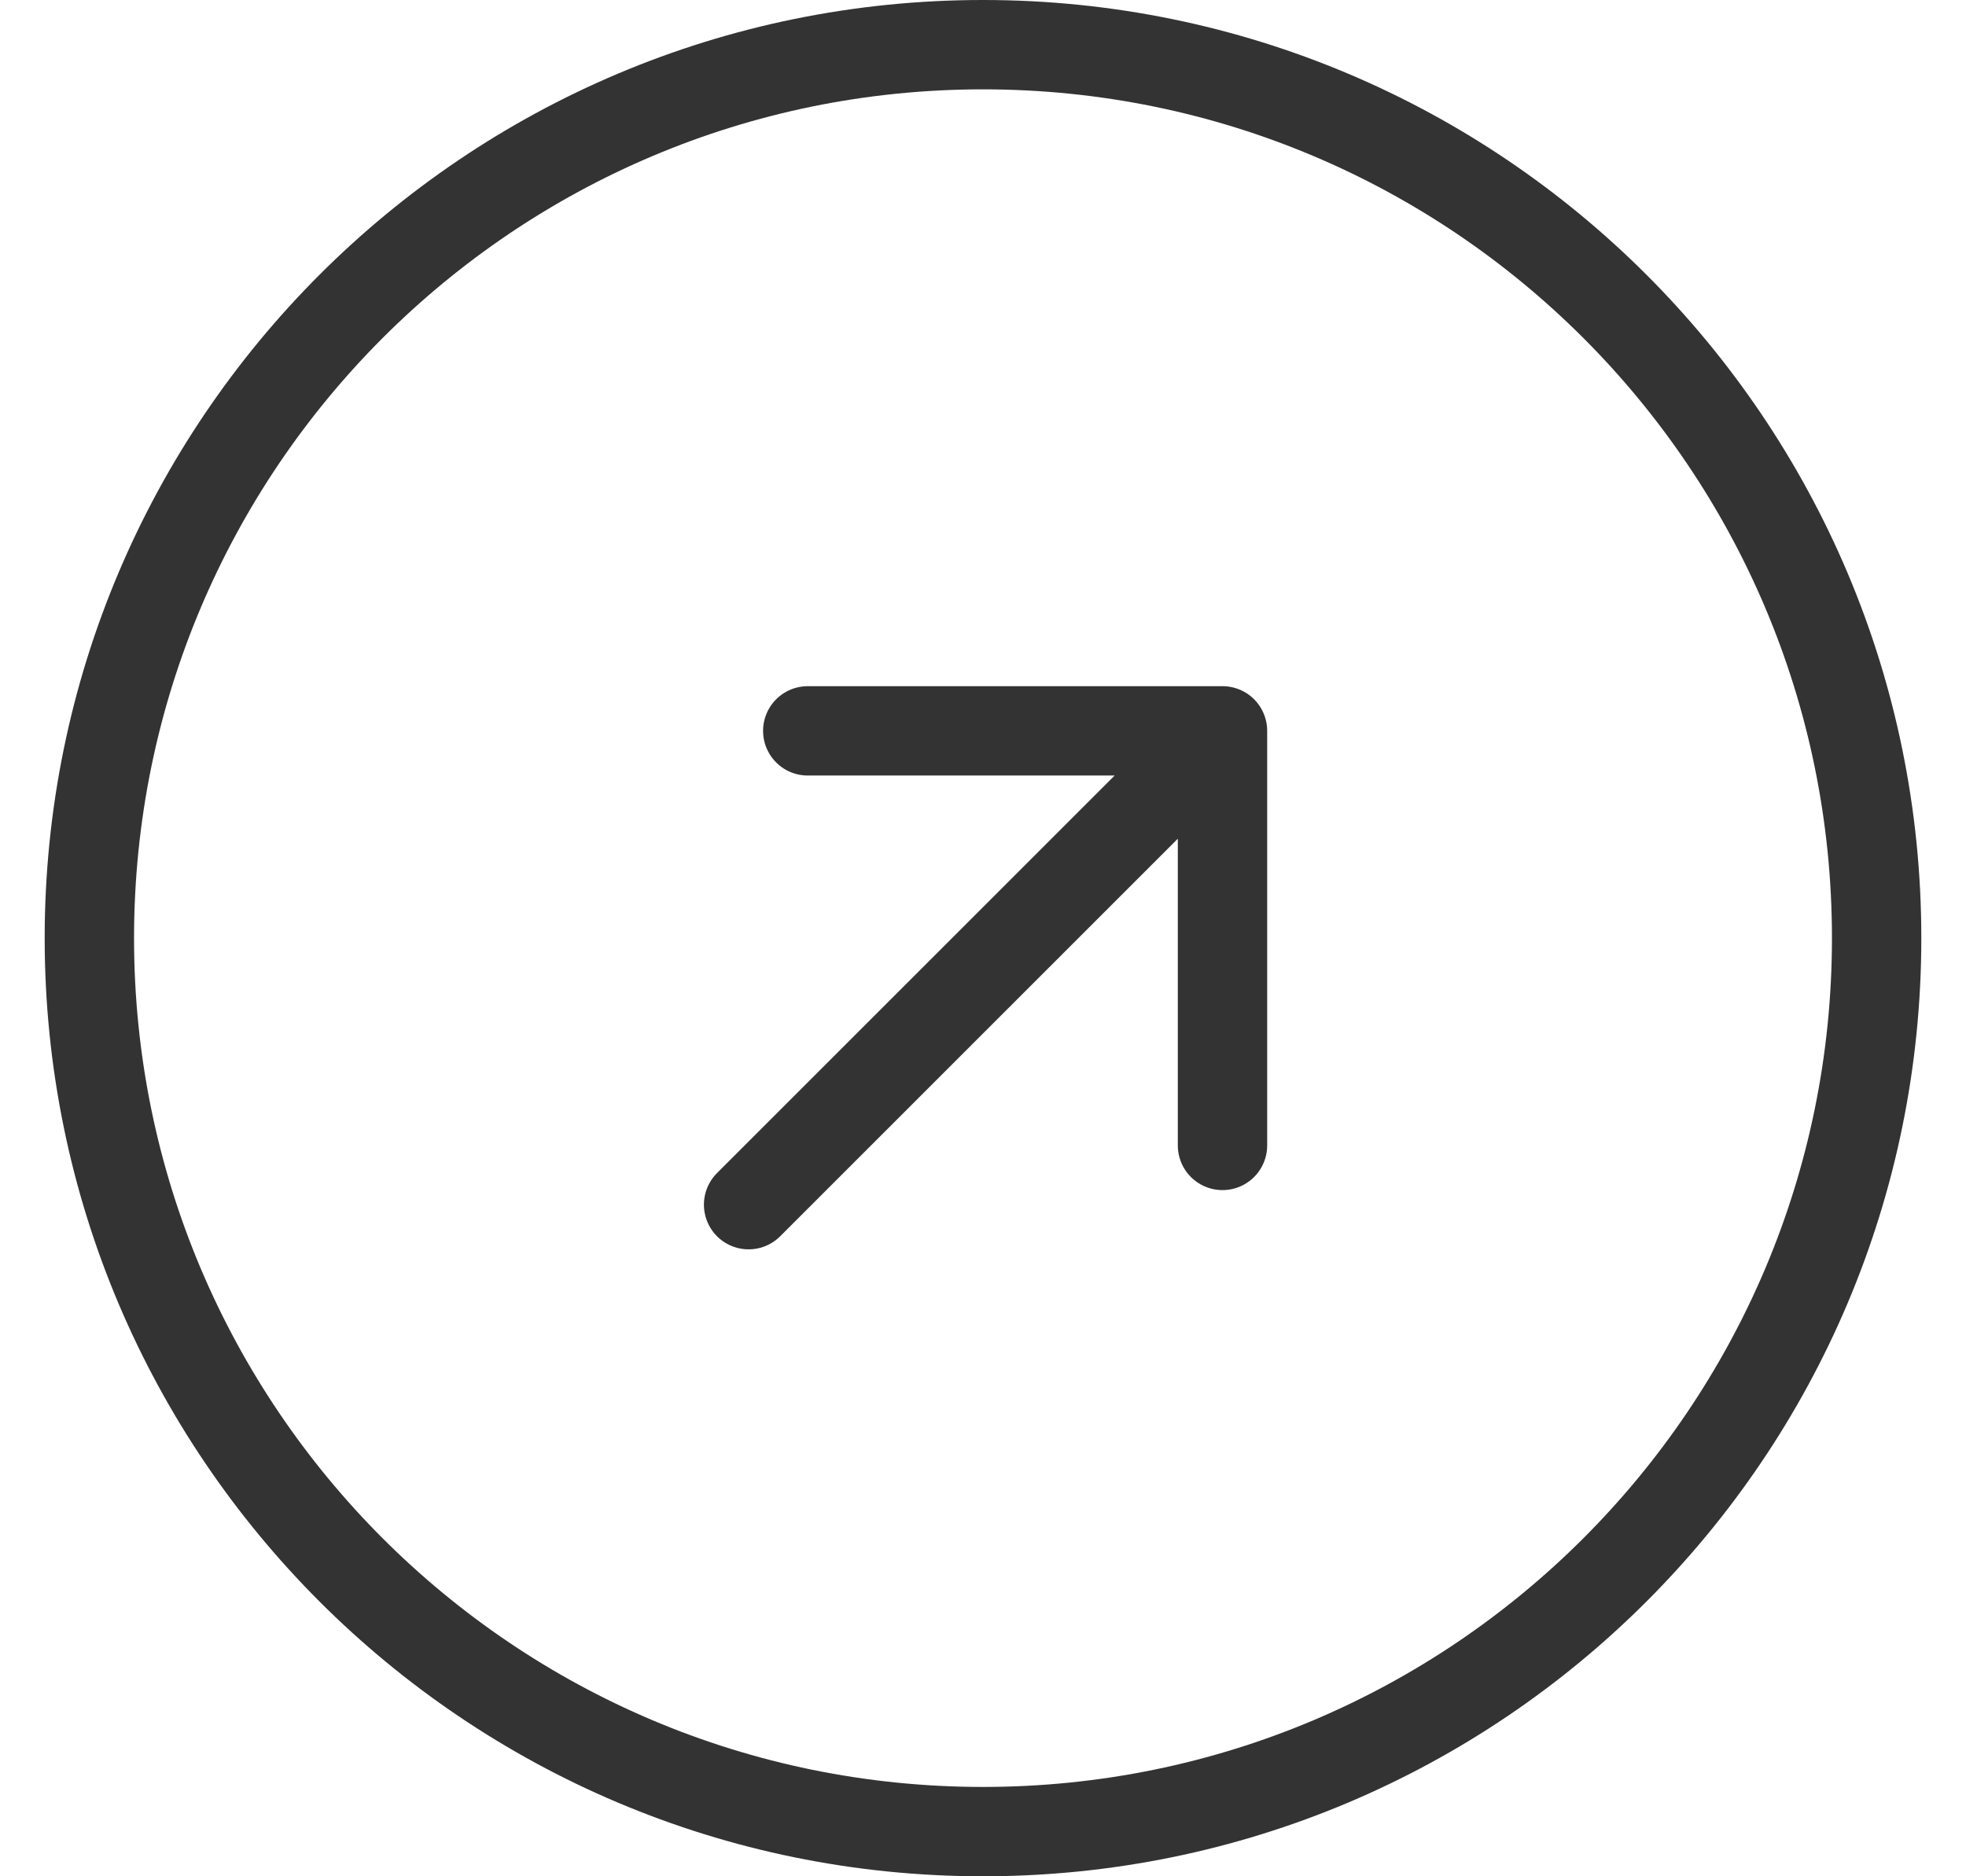
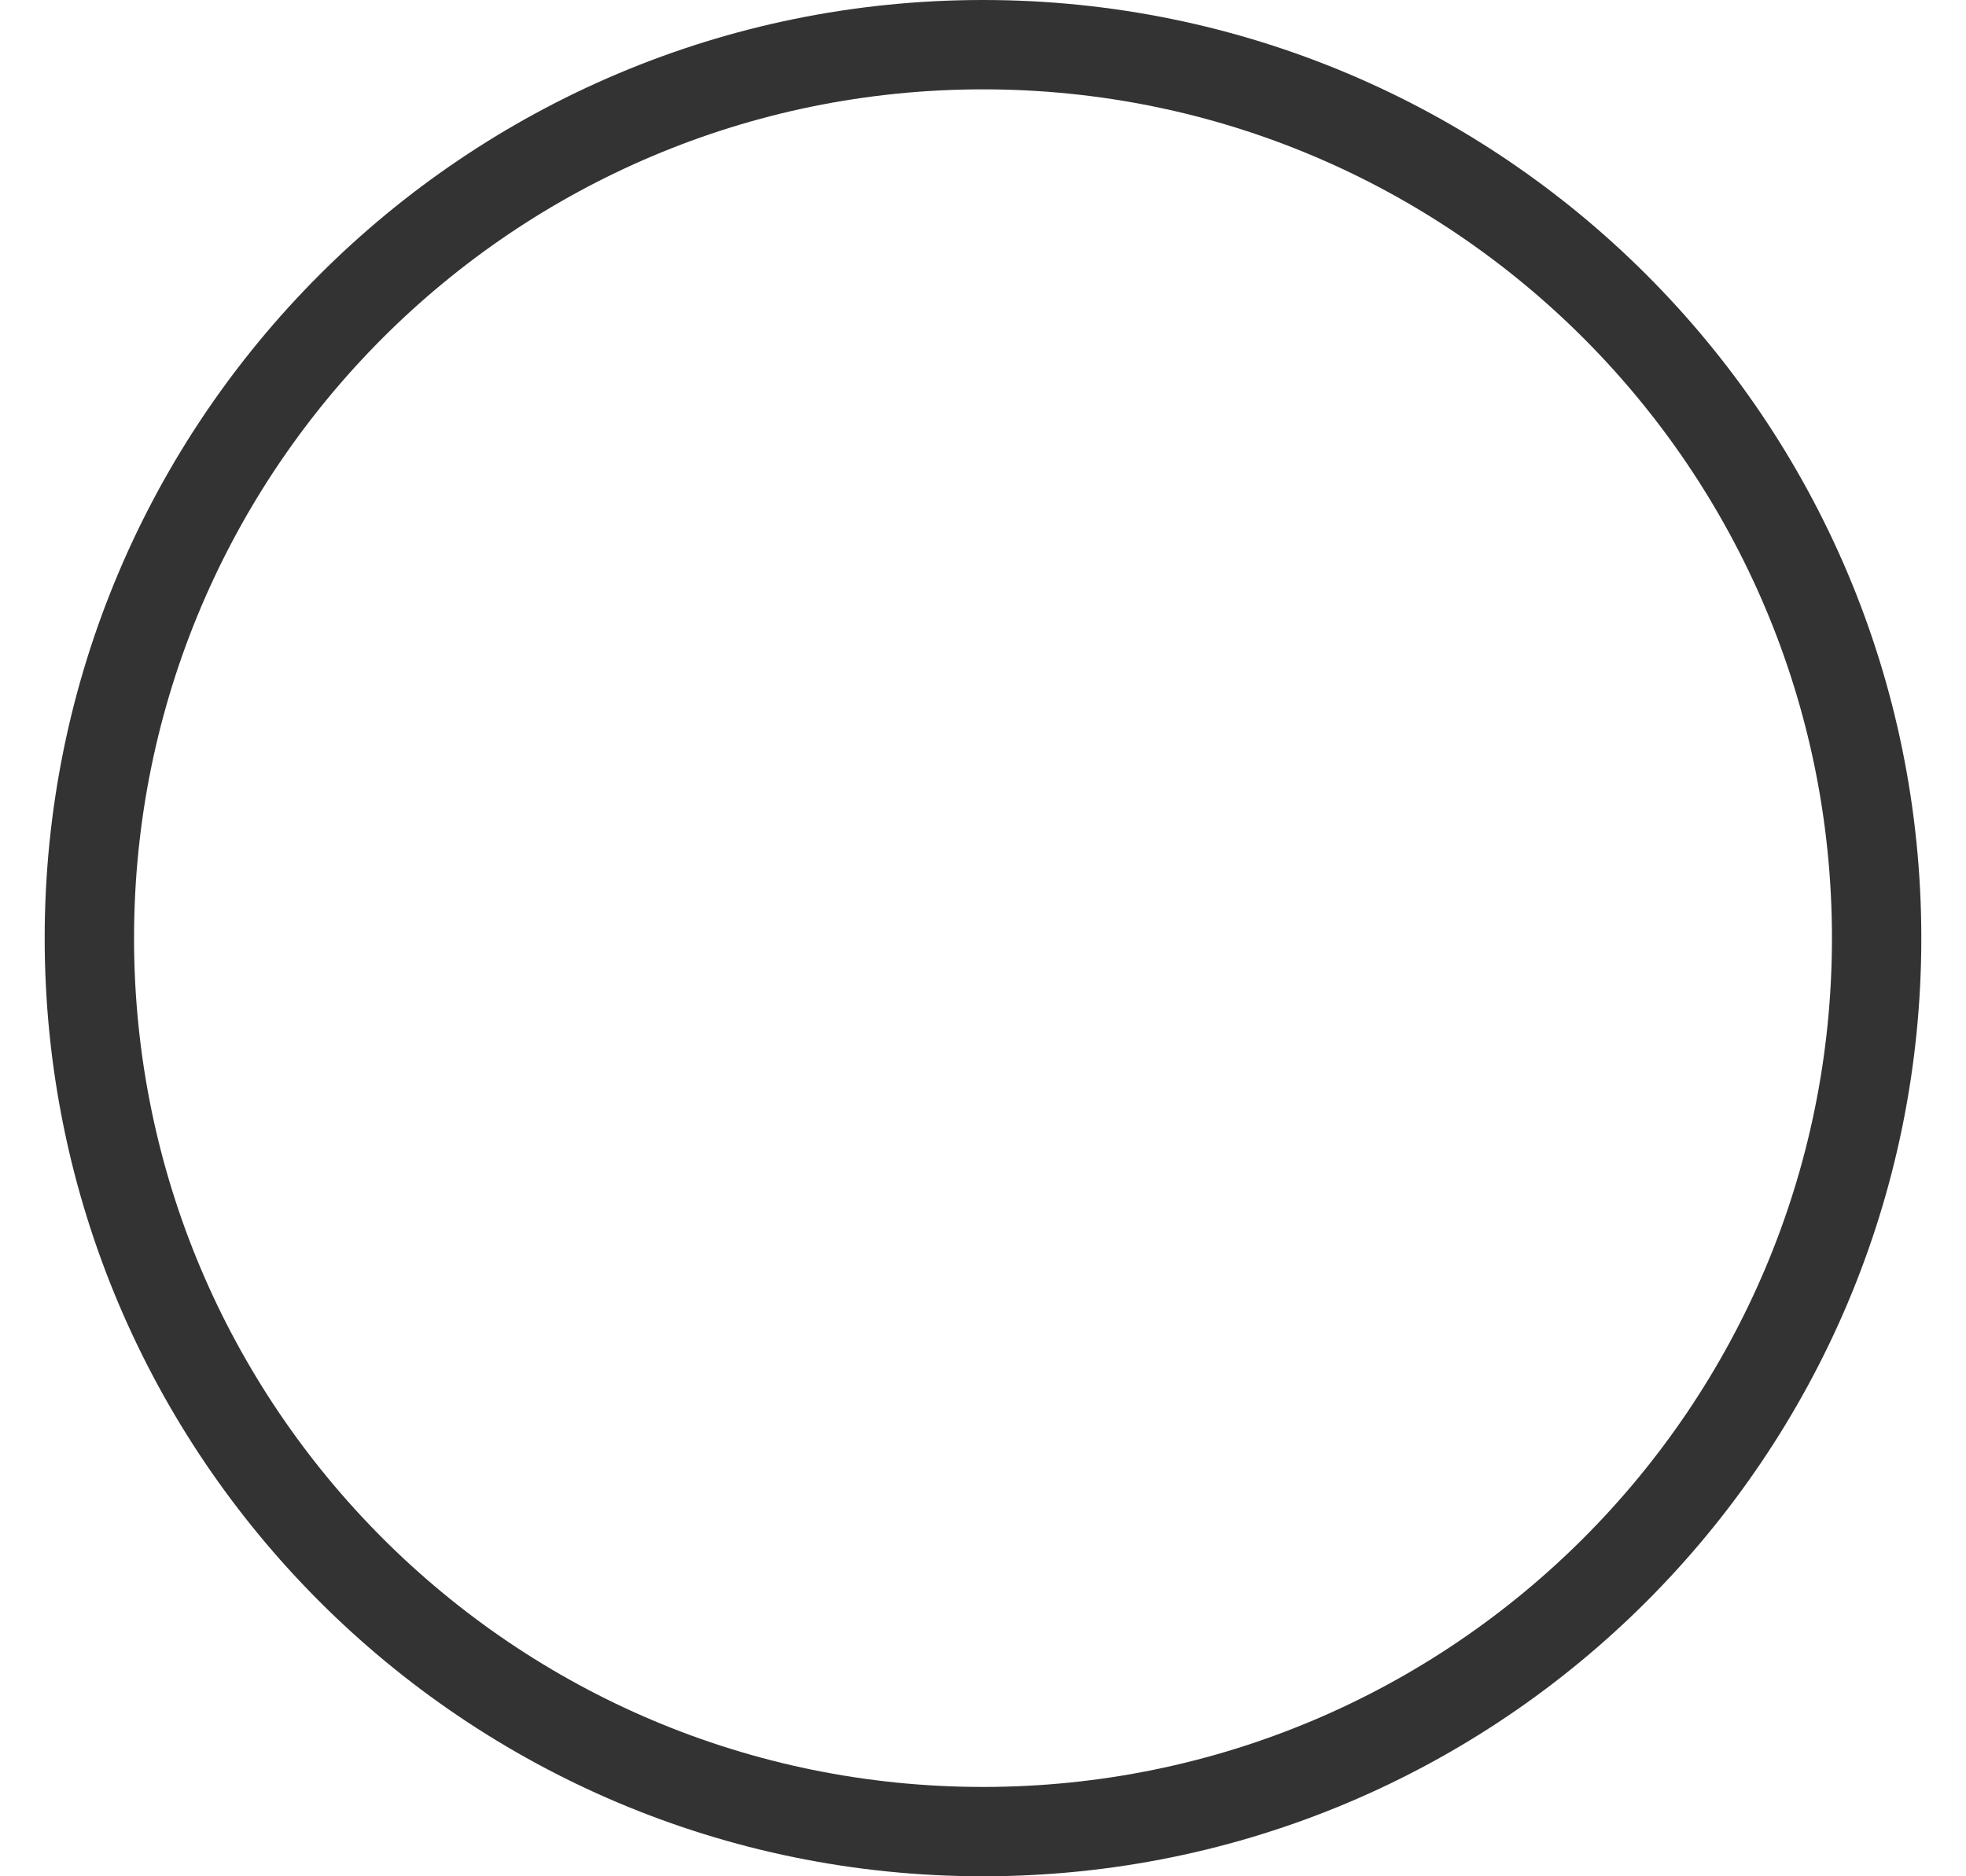
<svg xmlns="http://www.w3.org/2000/svg" width="22" height="21" viewBox="0 0 22 21" fill="none">
  <path d="M11 20.5C16.523 20.5 21 16.023 21 10.5C21 4.977 16.523 0.5 11 0.5C5.477 0.5 1 4.977 1 10.5C1 16.023 5.477 20.5 11 20.5Z" stroke="#333333" stroke-linecap="round" stroke-linejoin="round" />
-   <path d="M8.377 13.483L13.68 8.18M13.68 8.18H9.039M13.68 8.18V12.82" stroke="#333333" stroke-linecap="round" stroke-linejoin="round" />
</svg>